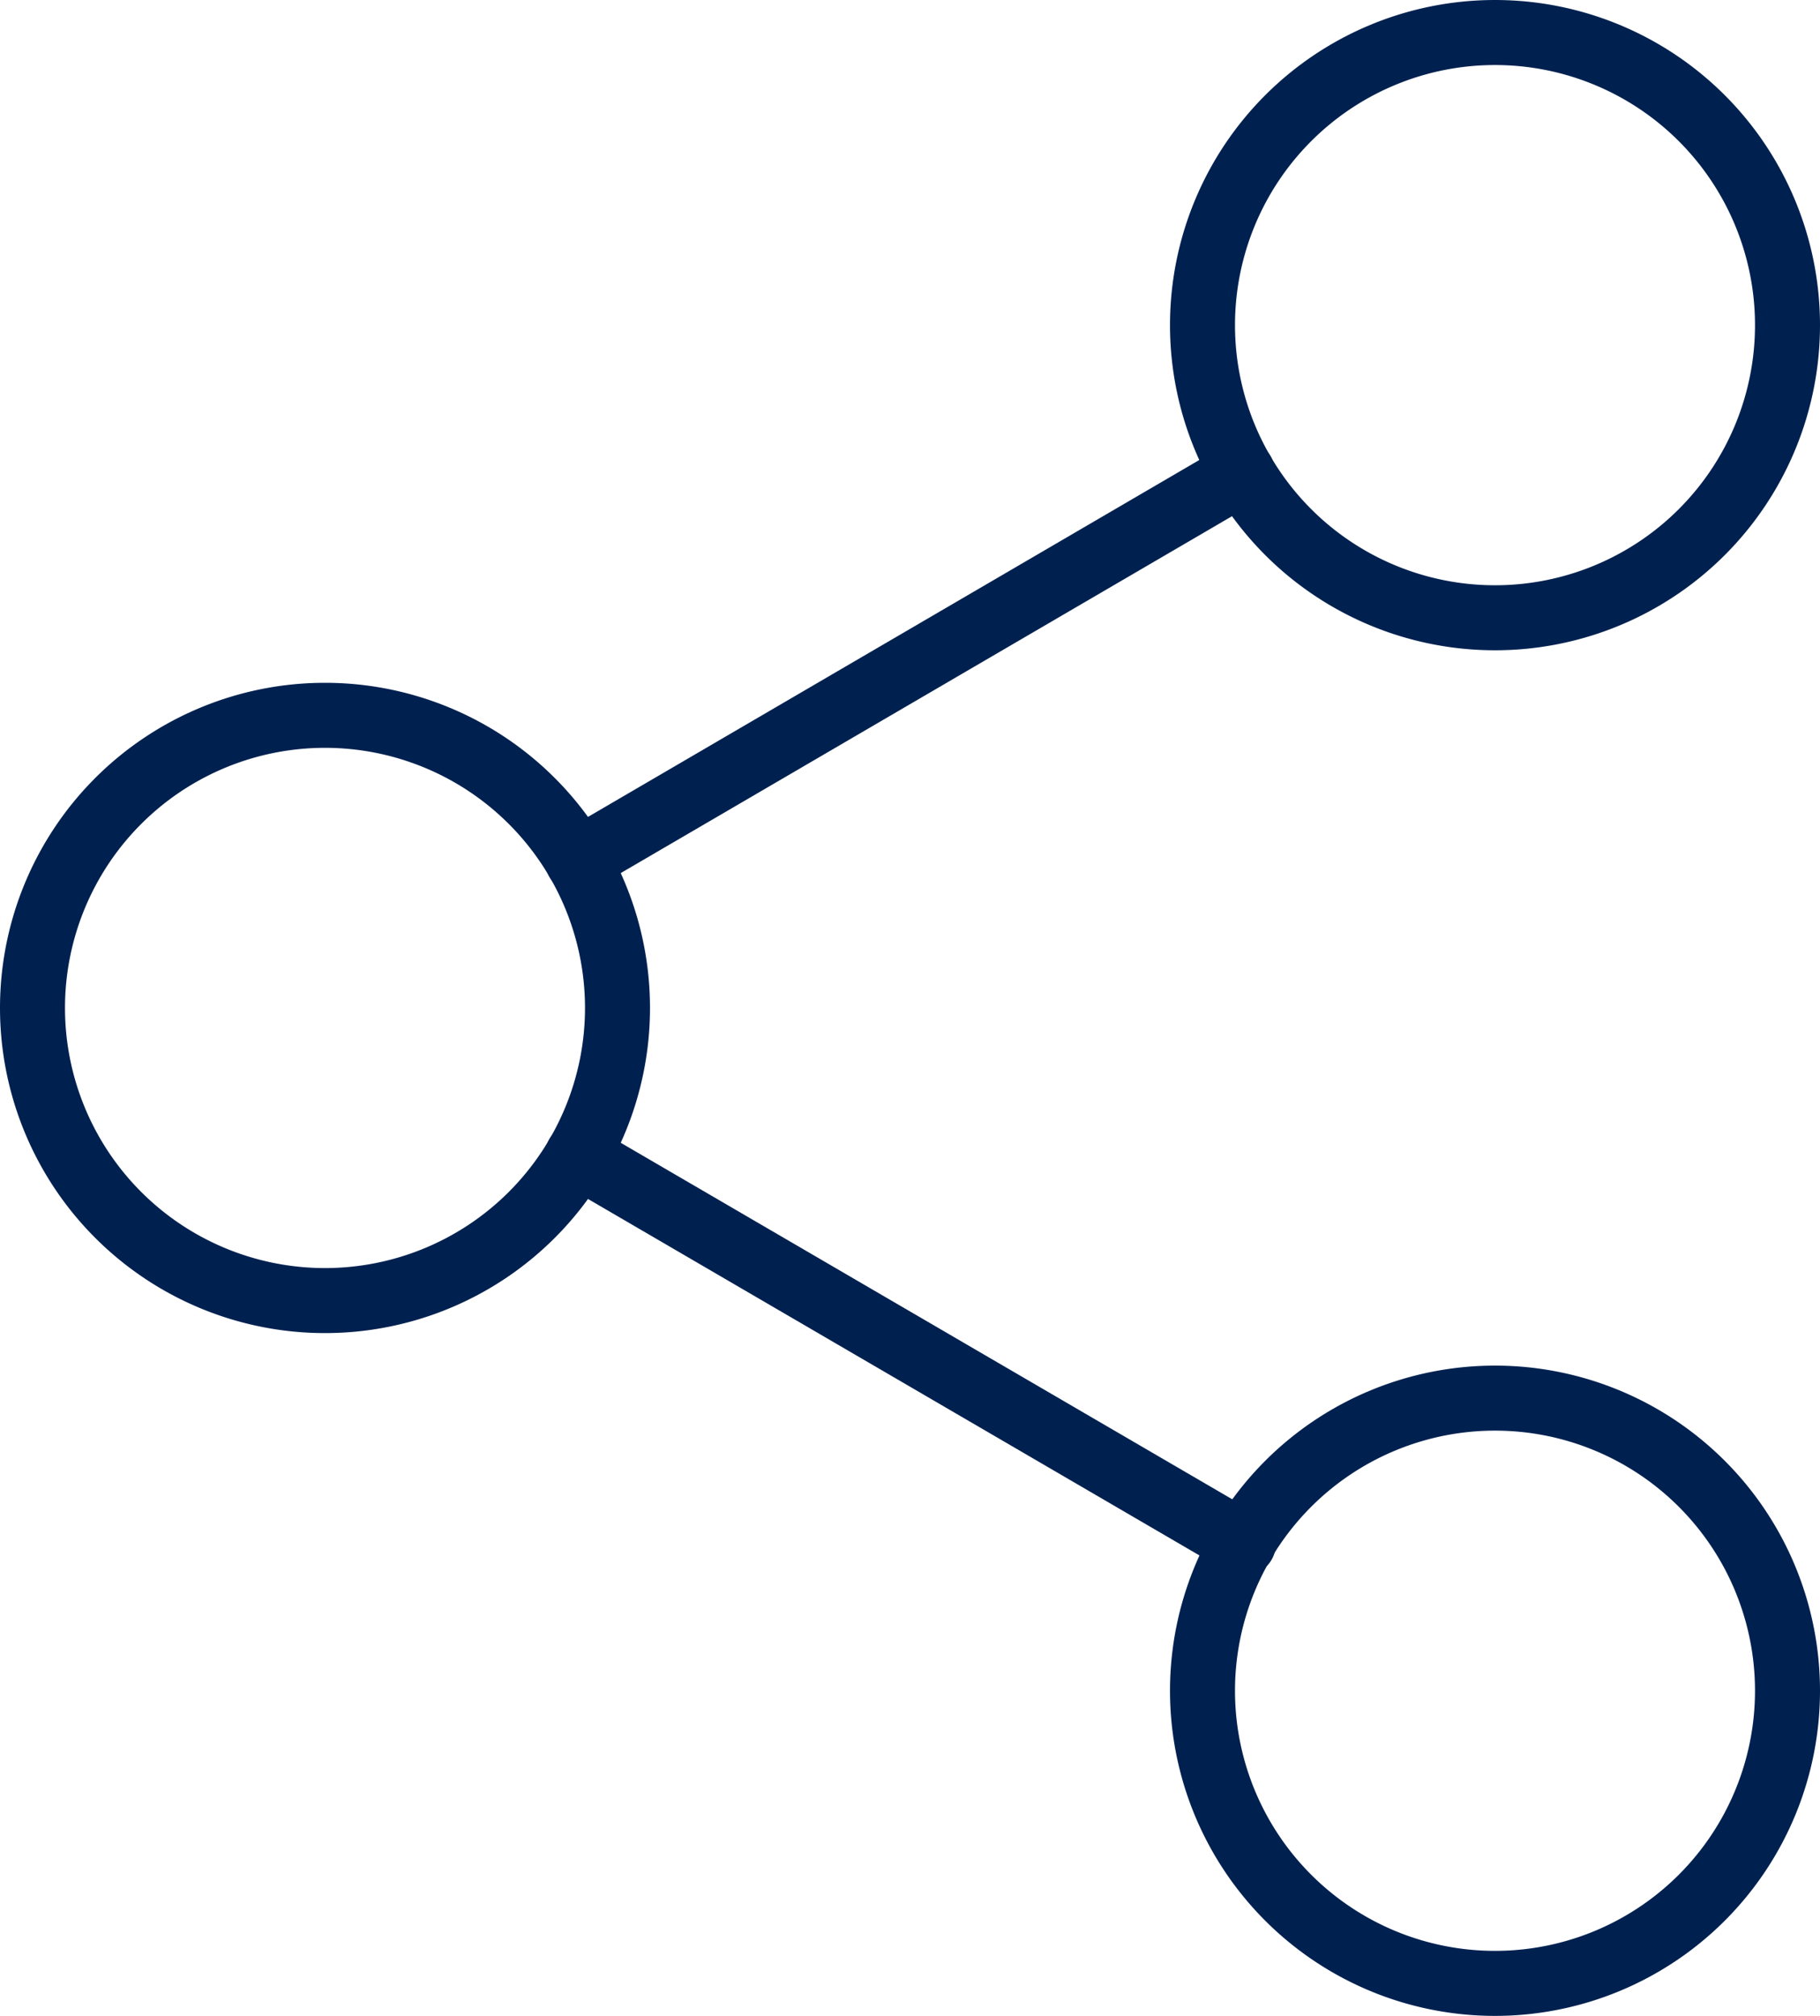
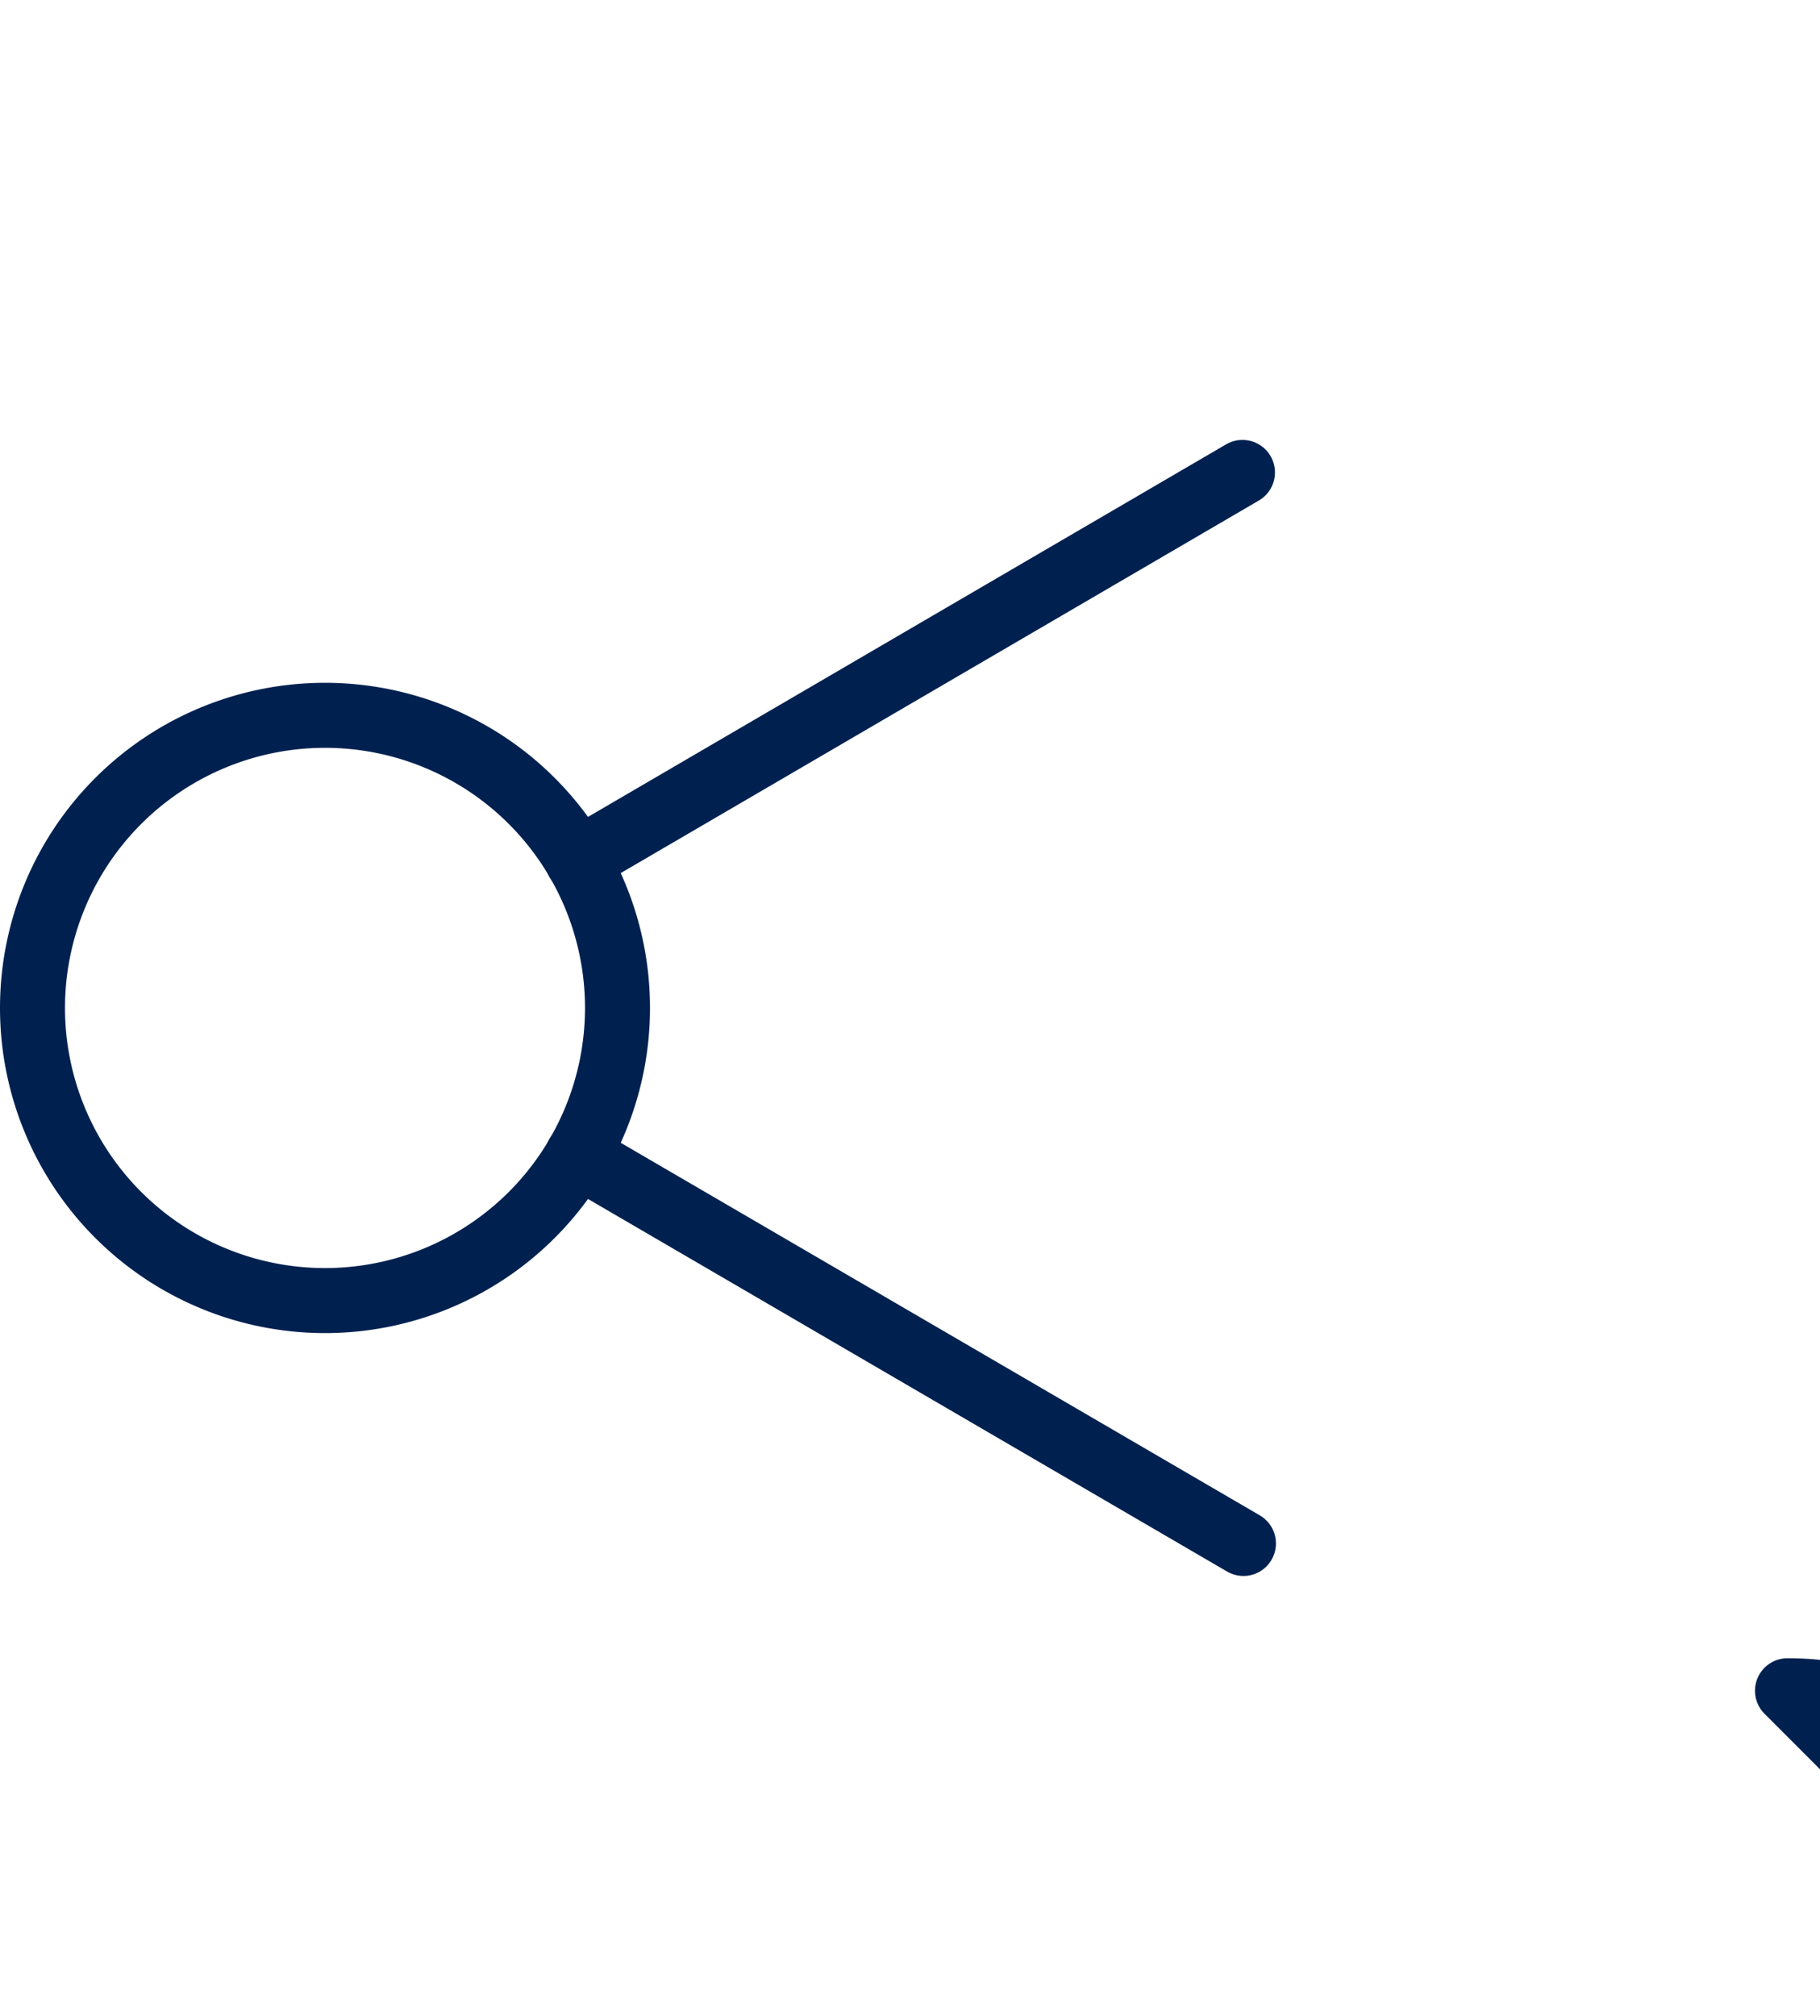
<svg xmlns="http://www.w3.org/2000/svg" width="28" height="31" viewBox="0 0 28 31">
  <g data-name="Icon feather-share-2">
-     <path data-name="Trazado 180" d="M31.5 7.5A4.5 4.5 0 1 1 27 3a4.5 4.5 0 0 1 4.5 4.5z" style="fill:none;stroke:#002150;stroke-linecap:round;stroke-linejoin:round" transform="translate(-4 -2.5)" />
    <path data-name="Trazado 181" d="M13.5 18A4.5 4.5 0 1 1 9 13.5a4.5 4.5 0 0 1 4.5 4.5z" style="fill:none;stroke:#002150;stroke-linecap:round;stroke-linejoin:round" transform="translate(-4 -2.5)" />
-     <path data-name="Trazado 182" d="M31.5 28.5A4.5 4.5 0 1 1 27 24a4.5 4.5 0 0 1 4.5 4.5z" style="fill:none;stroke:#002150;stroke-linecap:round;stroke-linejoin:round" transform="translate(-4 -2.5)" />
+     <path data-name="Trazado 182" d="M31.5 28.5a4.5 4.5 0 0 1 4.5 4.5z" style="fill:none;stroke:#002150;stroke-linecap:round;stroke-linejoin:round" transform="translate(-4 -2.5)" />
    <path data-name="Trazado 183" d="m12.885 20.265 10.245 5.97" style="fill:none;stroke:#002150;stroke-linecap:round;stroke-linejoin:round" transform="translate(-4 -2.5)" />
    <path data-name="Trazado 184" d="m23.115 9.765-10.23 5.97" style="fill:none;stroke:#002150;stroke-linecap:round;stroke-linejoin:round" transform="translate(-4 -2.5)" />
  </g>
</svg>